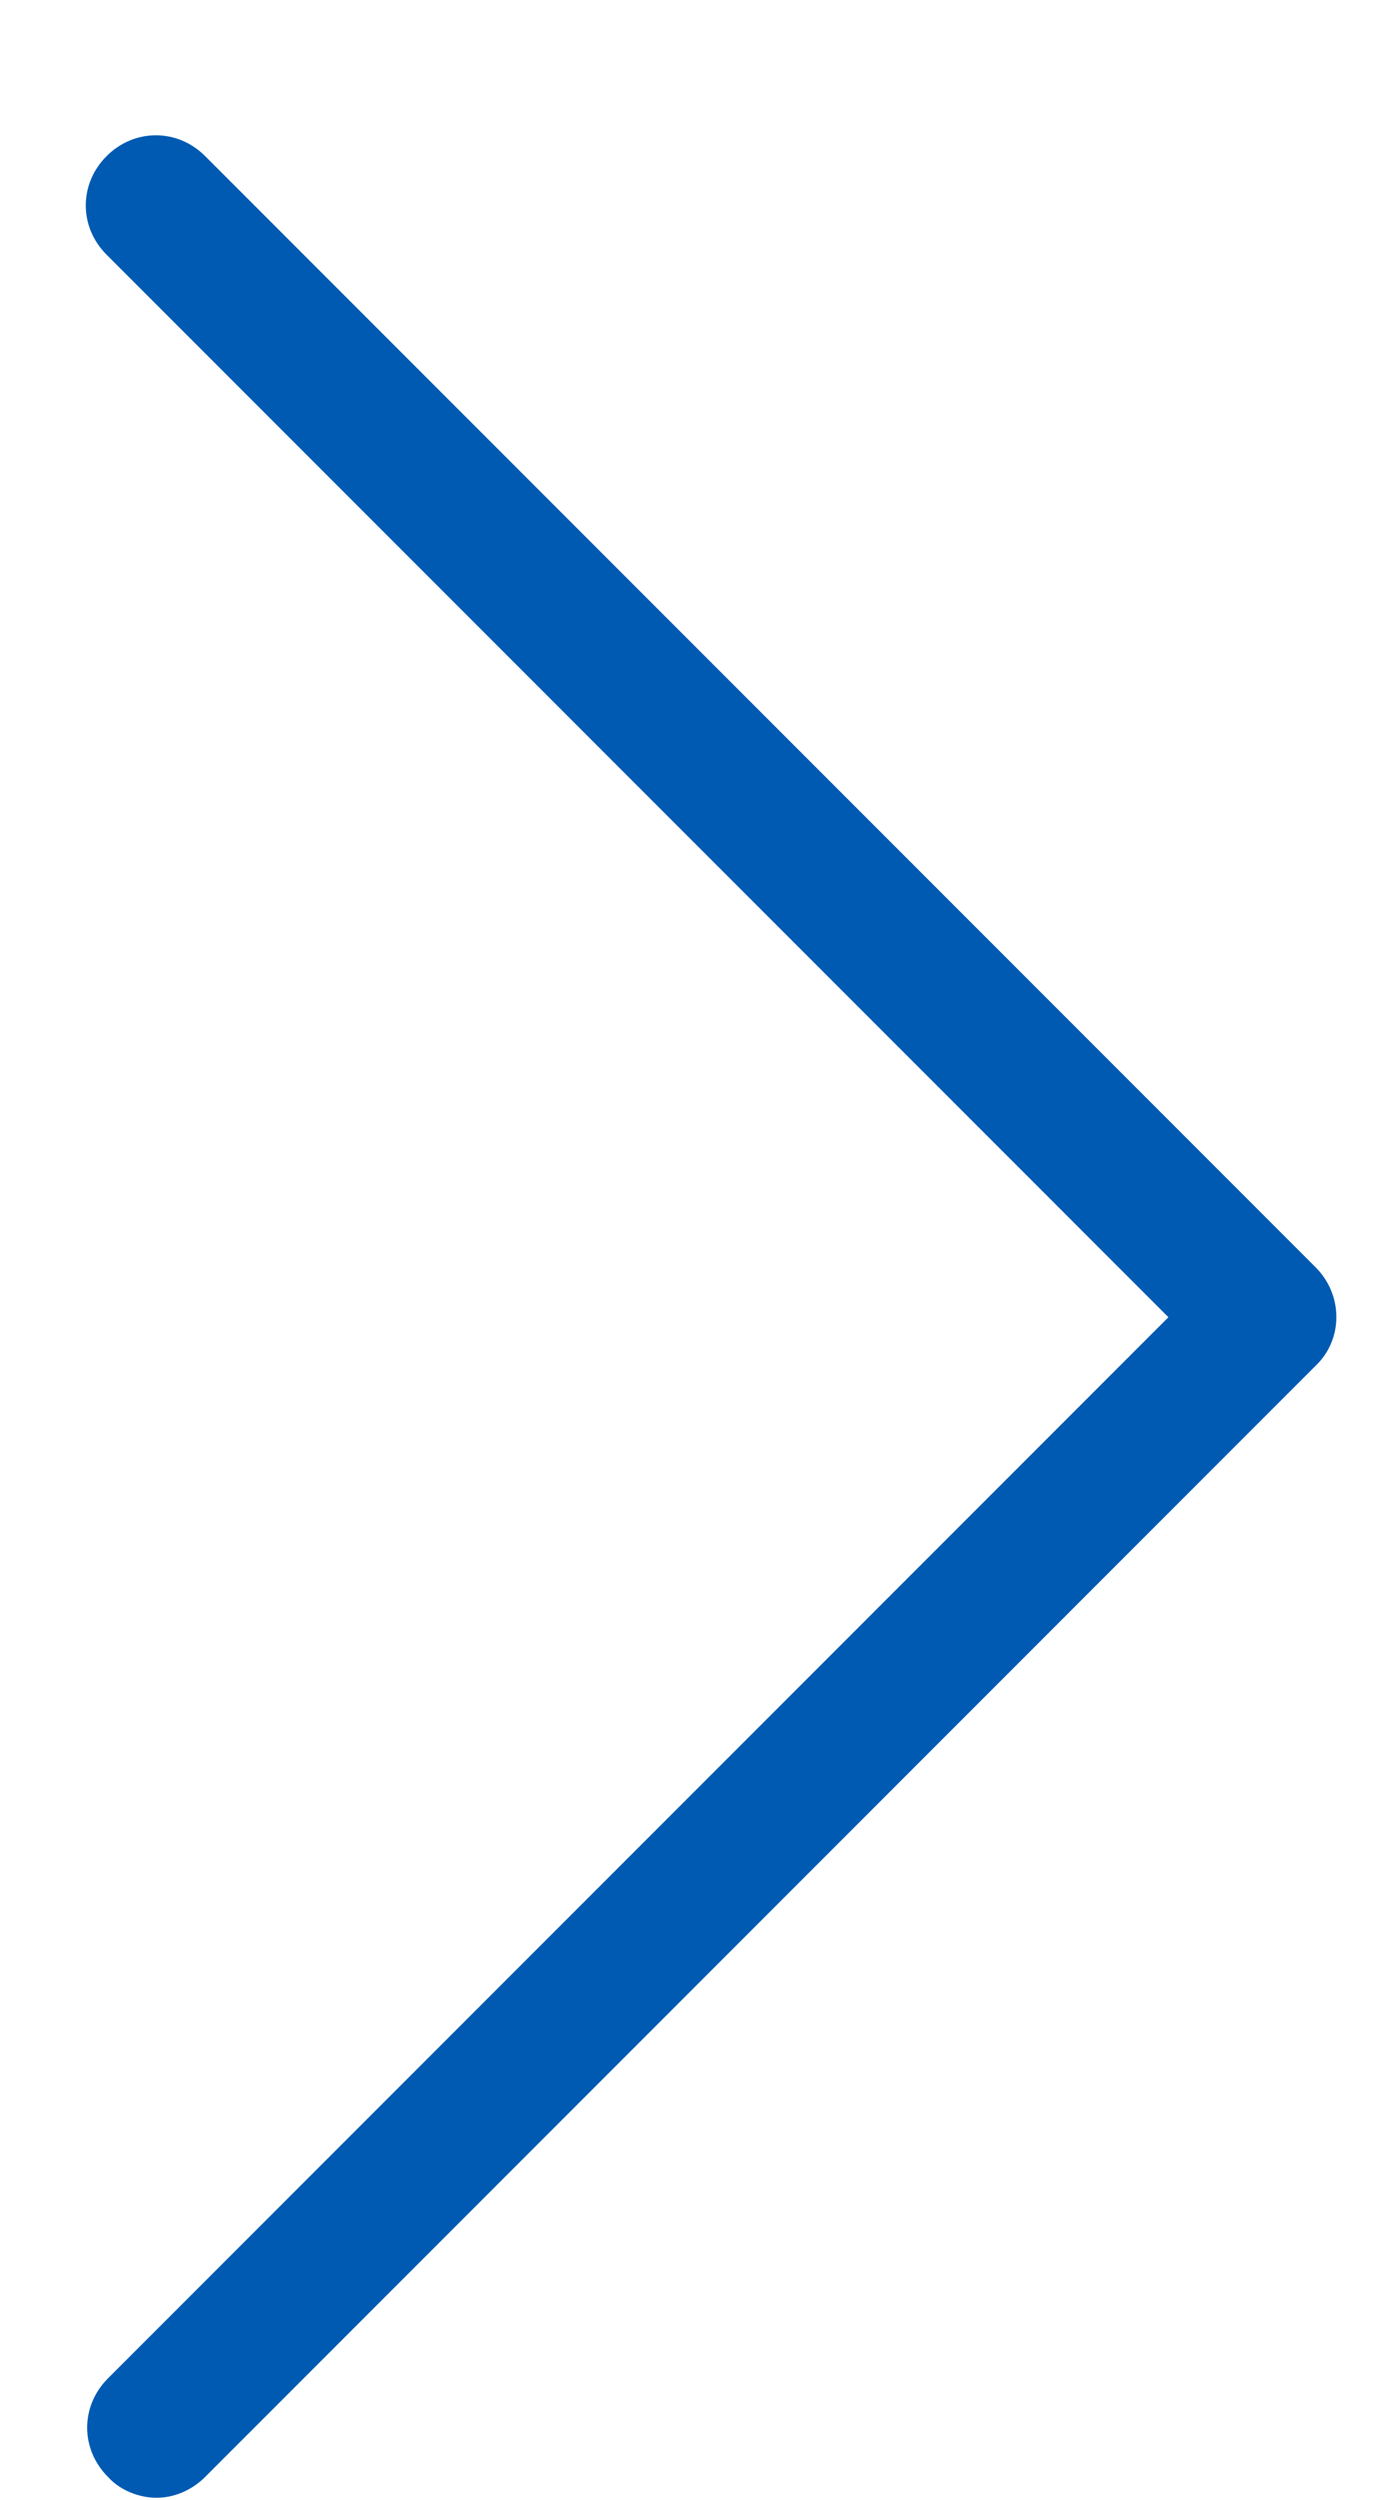
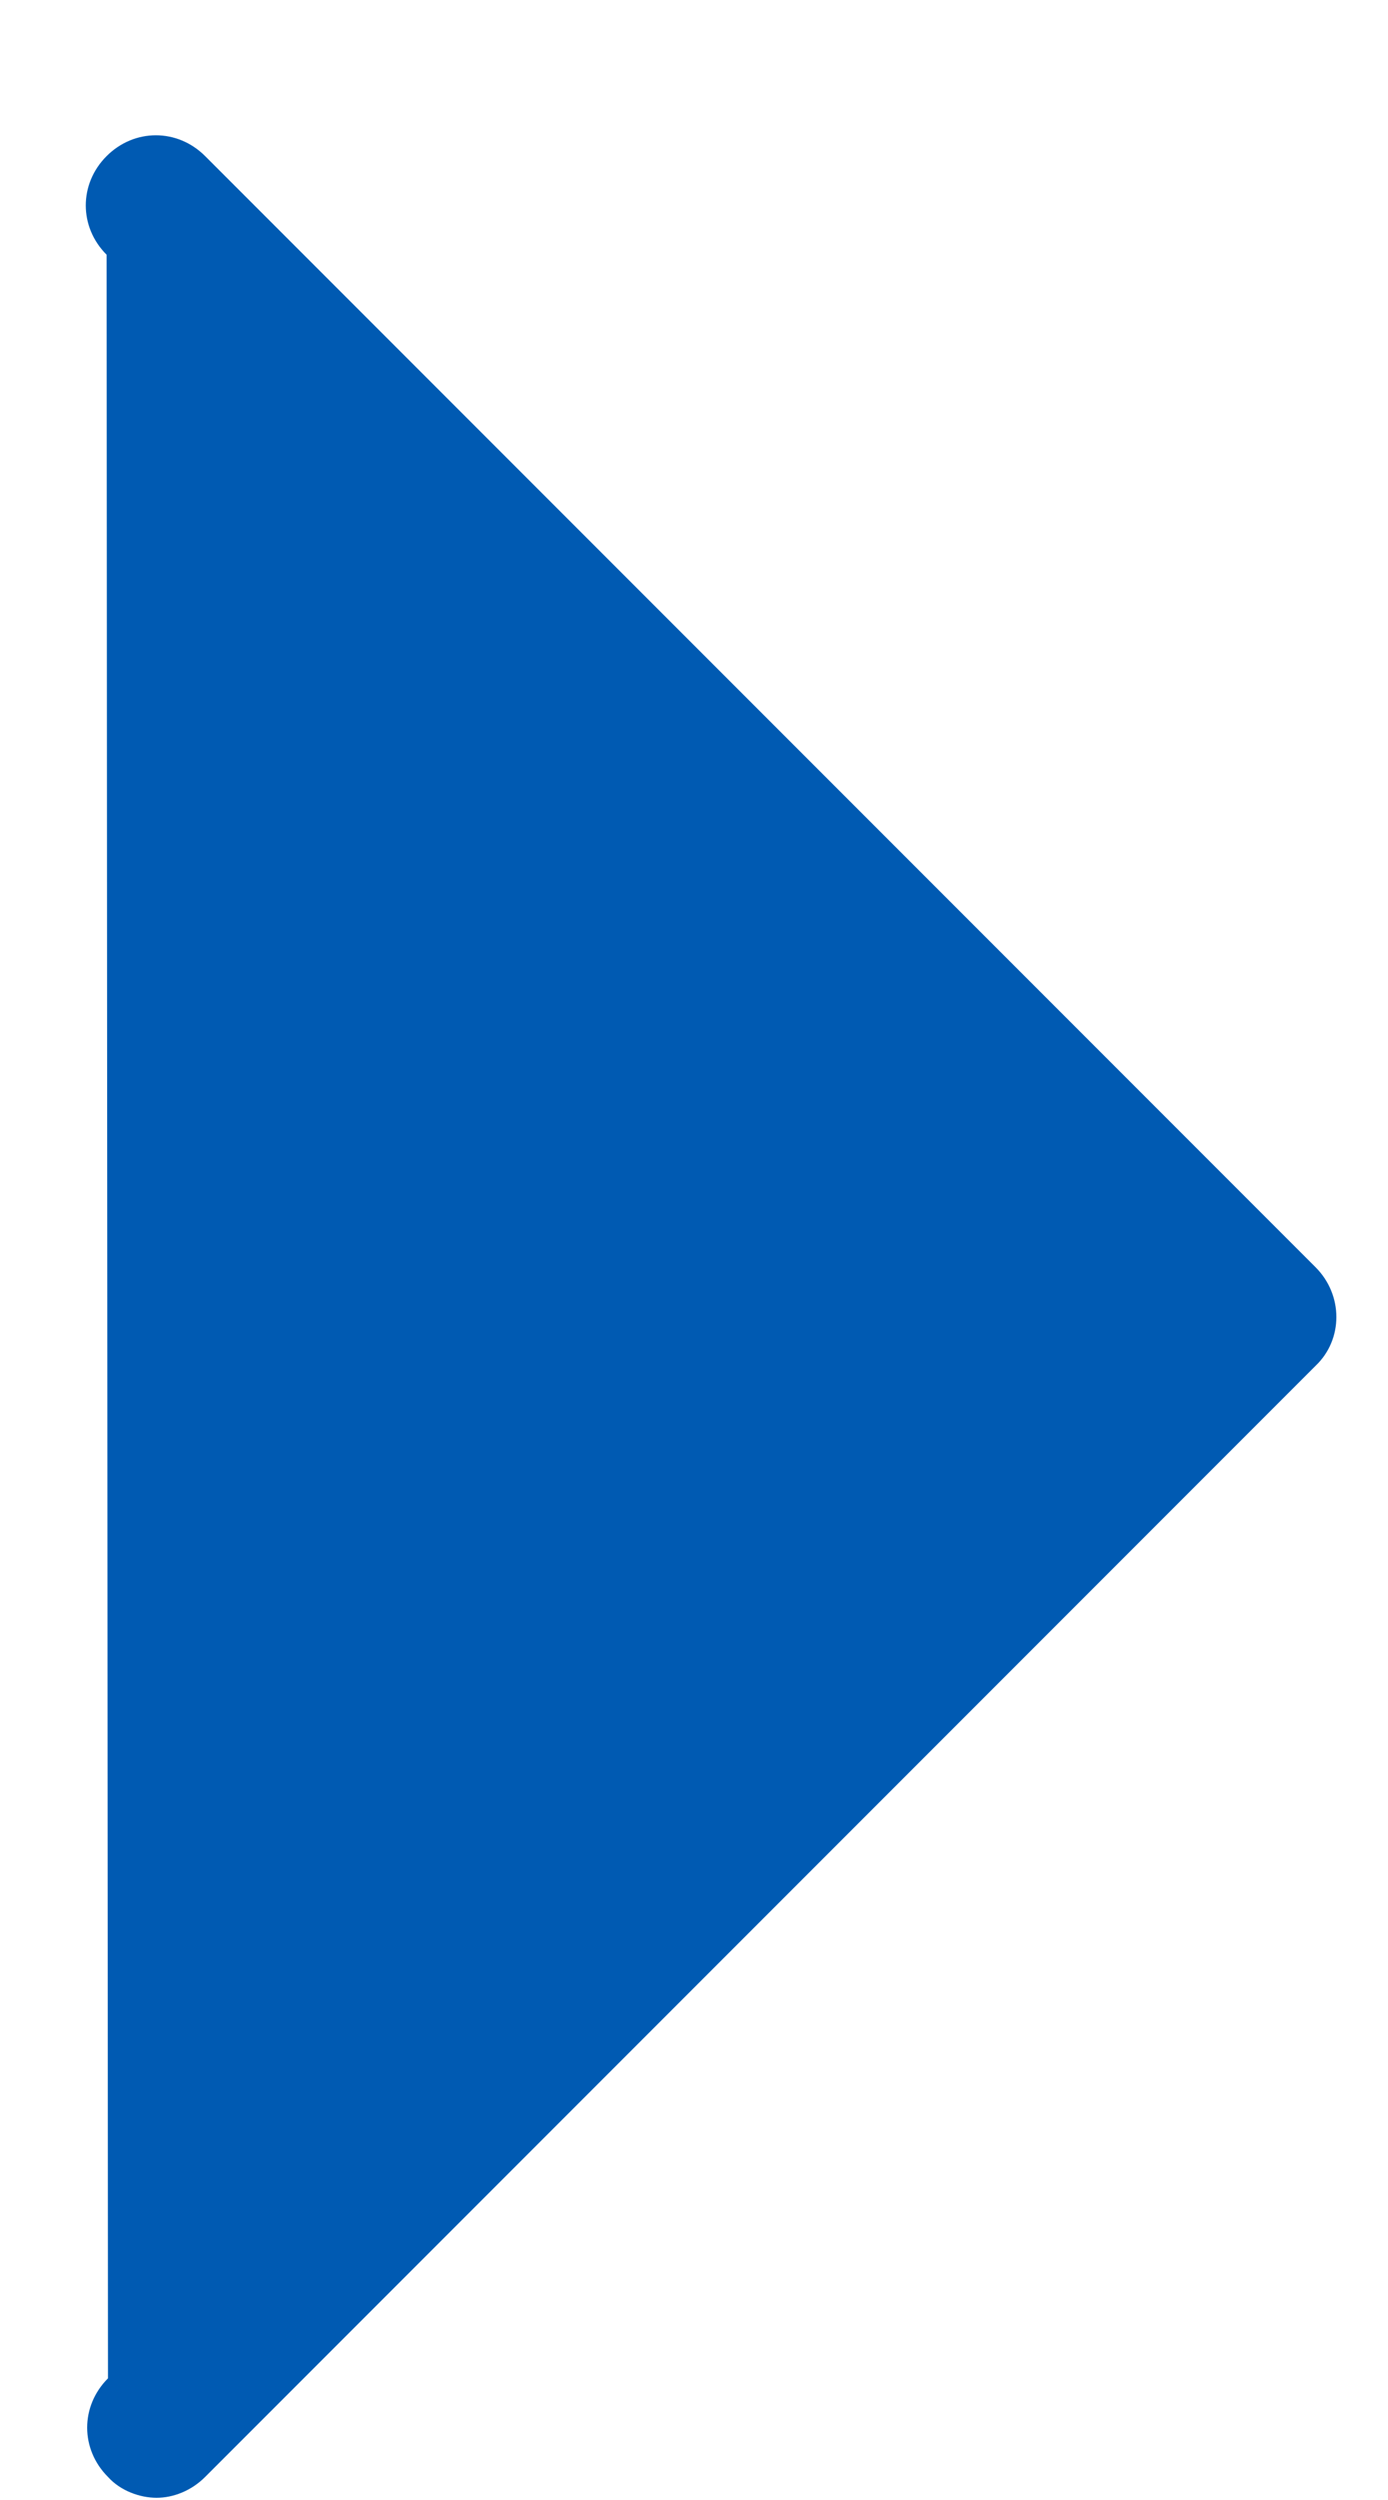
<svg xmlns="http://www.w3.org/2000/svg" width="10" height="18" viewBox="0 0 10 18" fill="none">
-   <path d="M9.478 9.834L1.478 17.834C1.378 17.934 1.248 17.984 1.128 17.984C1.008 17.984 0.868 17.934 0.778 17.834C0.578 17.634 0.578 17.324 0.778 17.124L8.418 9.484L0.768 1.834C0.568 1.634 0.568 1.324 0.768 1.124C0.968 0.924 1.278 0.924 1.478 1.124L9.478 9.124C9.678 9.324 9.678 9.644 9.478 9.834Z" fill="#005AB2" />
+   <path d="M9.478 9.834L1.478 17.834C1.378 17.934 1.248 17.984 1.128 17.984C1.008 17.984 0.868 17.934 0.778 17.834C0.578 17.634 0.578 17.324 0.778 17.124L0.768 1.834C0.568 1.634 0.568 1.324 0.768 1.124C0.968 0.924 1.278 0.924 1.478 1.124L9.478 9.124C9.678 9.324 9.678 9.644 9.478 9.834Z" fill="#005AB2" />
</svg>